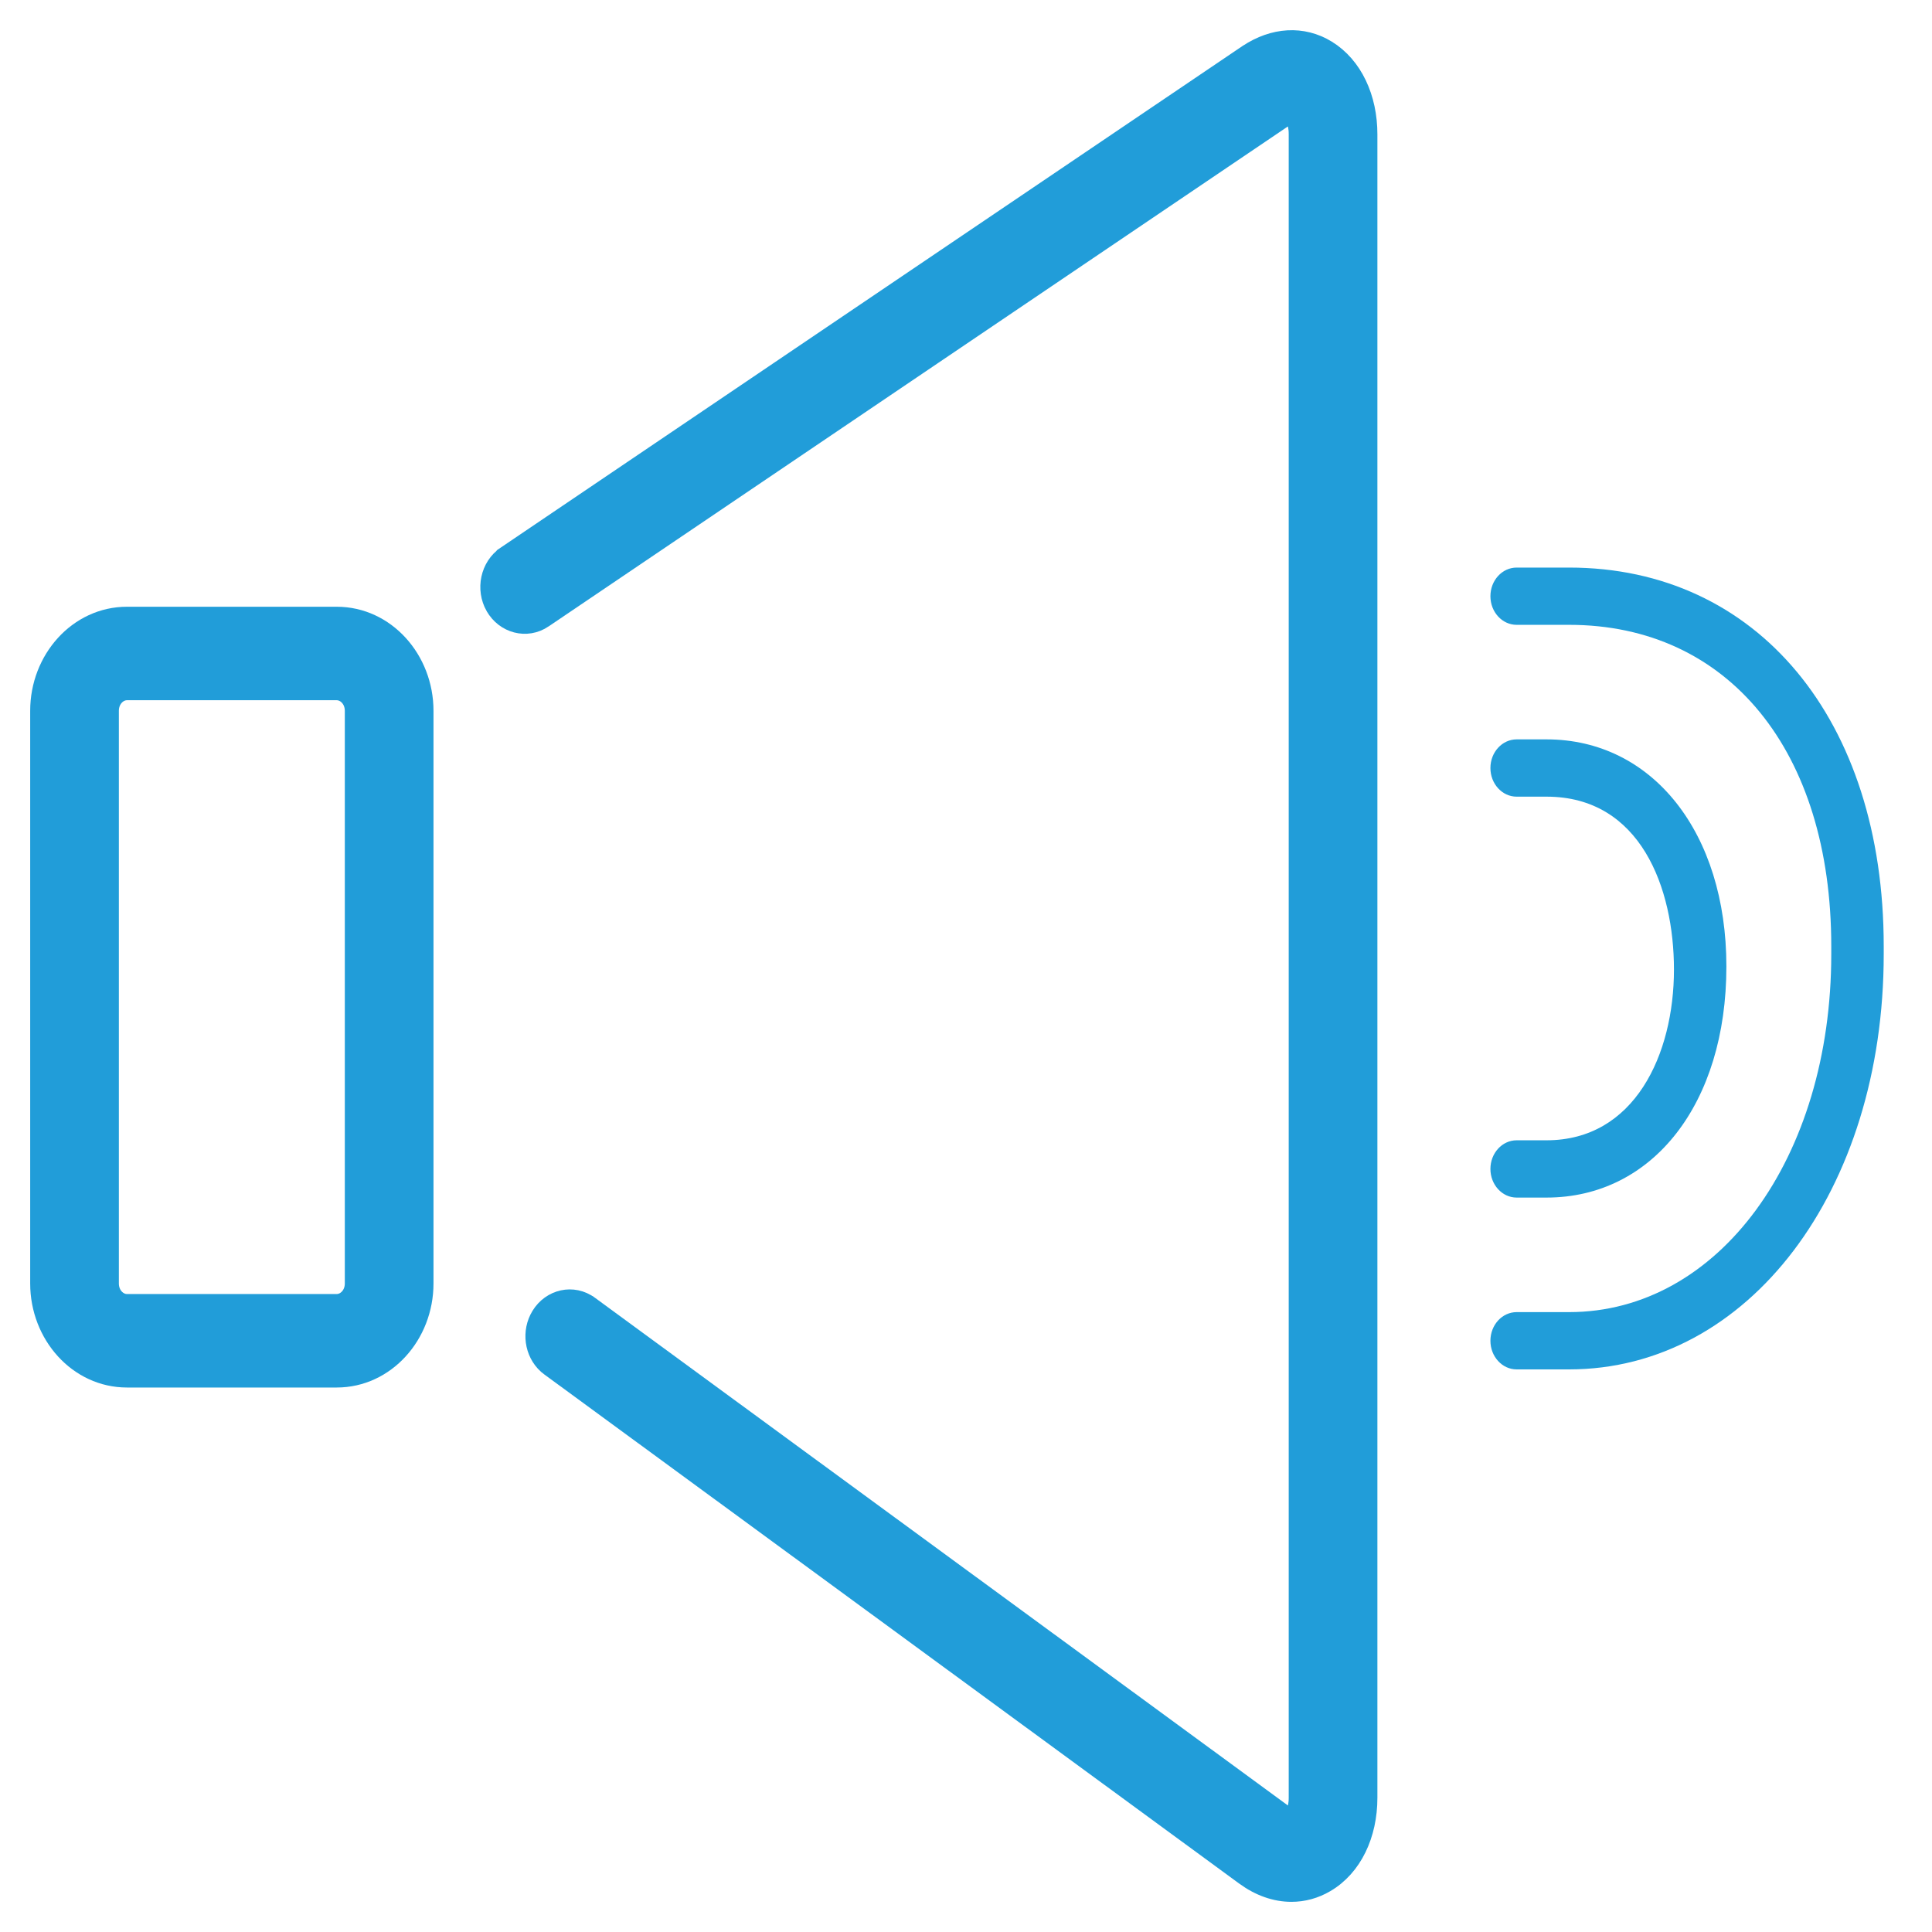
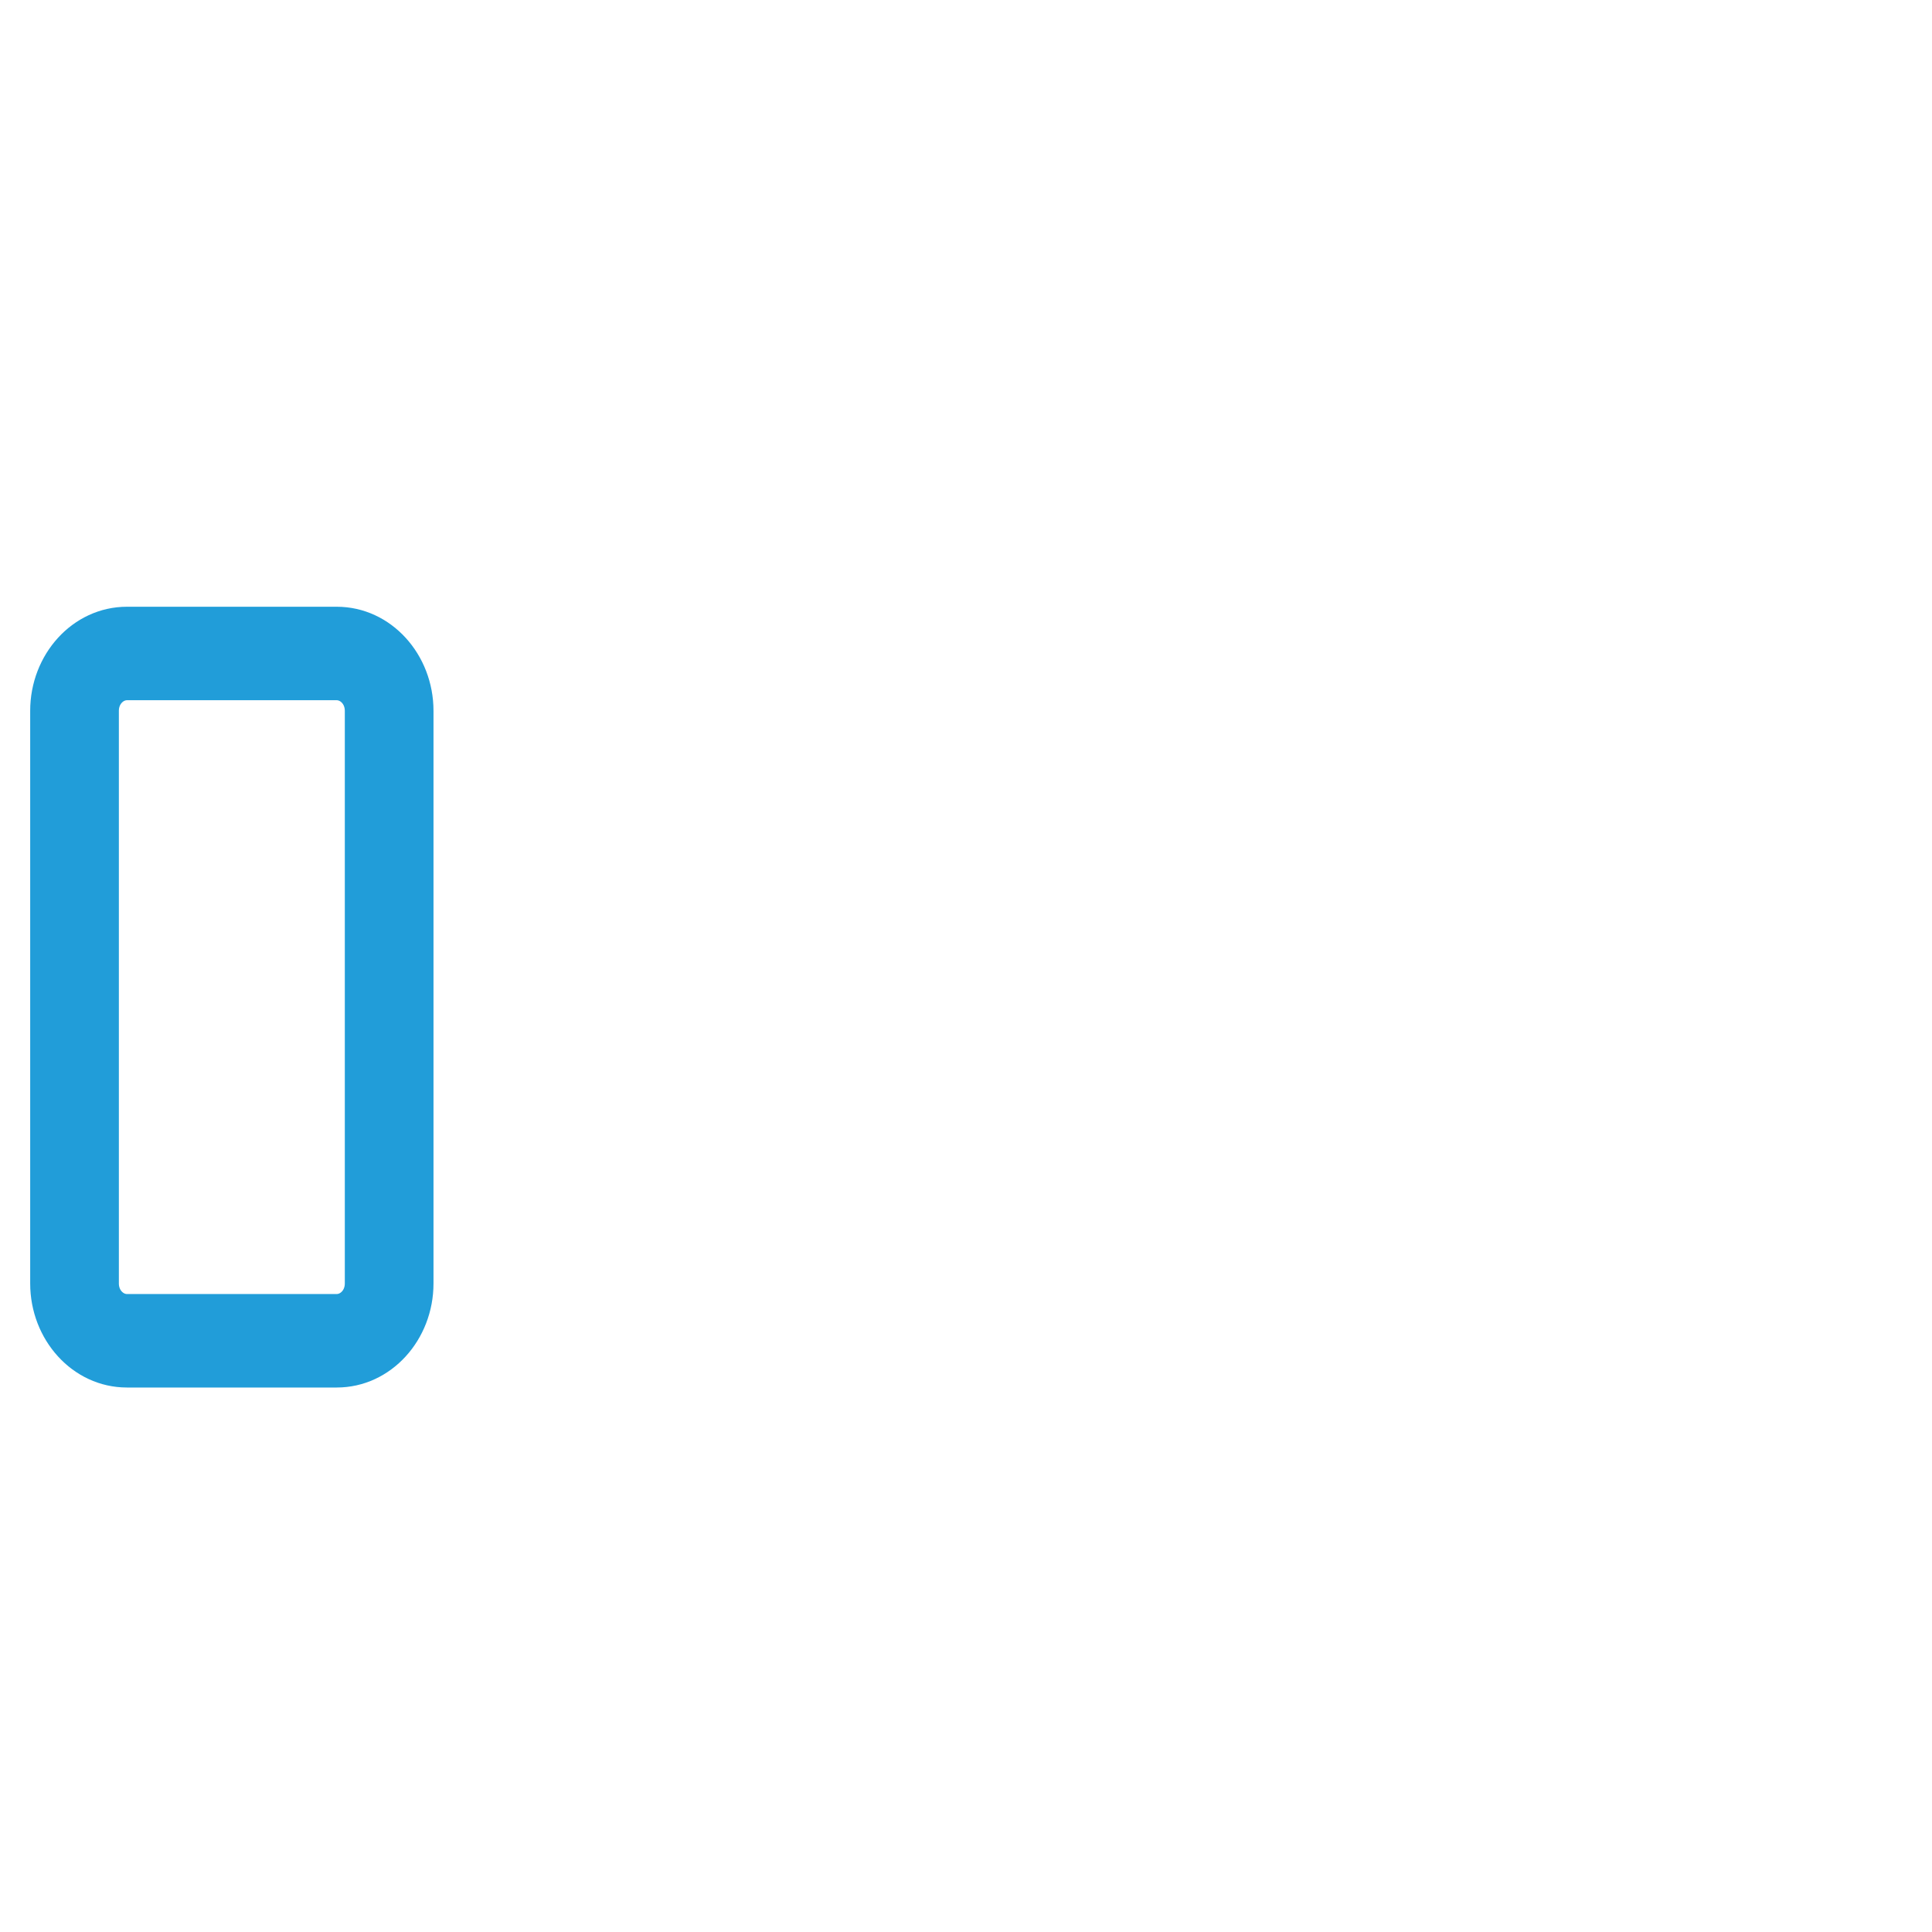
<svg xmlns="http://www.w3.org/2000/svg" width="80" height="80" viewBox="0 0 80 80" fill="none">
-   <path d="M51.663 2.214C52.73 1.506 53.937 1.422 54.95 2.043C56.048 2.717 56.66 4.054 56.66 5.562V74.441C56.66 75.972 56.029 77.322 54.895 77.985C54.45 78.246 53.968 78.376 53.475 78.376C52.813 78.376 52.153 78.141 51.55 77.704L51.549 77.703L22.768 56.616L22.648 56.52C22.083 56.012 21.967 55.129 22.371 54.473C22.81 53.753 23.731 53.537 24.416 54.042H24.417L53.195 75.127C53.272 75.183 53.349 75.226 53.414 75.244C53.444 75.253 53.464 75.254 53.475 75.253C53.481 75.252 53.485 75.251 53.487 75.25C53.531 75.223 53.738 75.013 53.738 74.439V5.562C53.738 4.988 53.534 4.775 53.492 4.749L53.491 4.748C53.502 4.755 53.494 4.74 53.433 4.756C53.369 4.772 53.292 4.811 53.216 4.861L53.215 4.86L22.508 25.627L22.507 25.628C21.802 26.103 20.892 25.848 20.476 25.118L20.475 25.117C20.07 24.401 20.26 23.451 20.942 22.988V22.987L51.66 2.215L51.663 2.214Z" fill="#219DD9" stroke="#219DD9" stroke-width="0.75" />
  <path d="M13.943 25.499C15.976 25.499 17.575 27.295 17.575 29.432V53.147C17.575 55.283 15.976 57.079 13.943 57.079H5.257C3.224 57.079 1.625 55.283 1.625 53.147V29.432C1.625 27.295 3.224 25.499 5.257 25.499H13.943ZM5.257 28.62C4.895 28.62 4.547 28.953 4.547 29.432V53.147C4.547 53.626 4.895 53.958 5.257 53.958H13.943C14.305 53.958 14.653 53.626 14.653 53.147V29.432C14.653 28.953 14.305 28.62 13.943 28.62H5.257Z" fill="#219DD9" stroke="#219DD9" stroke-width="0.75" />
-   <path d="M64.972 23.502H62.801C62.201 23.502 61.715 24.033 61.715 24.688C61.715 25.342 62.201 25.873 62.801 25.873H64.972C71.569 25.873 75.829 31.096 75.829 39.18V39.508C75.829 47.957 71.163 54.332 64.972 54.332H62.801C62.201 54.332 61.715 54.863 61.715 55.518C61.715 56.172 62.201 56.704 62.801 56.704H64.972C72.398 56.704 78.001 49.309 78.001 39.508V39.18C78.001 29.803 72.765 23.502 64.972 23.502Z" fill="#219DD9" />
-   <path d="M64.04 47.217H62.801C62.201 47.217 61.715 47.748 61.715 48.403C61.715 49.057 62.201 49.589 62.801 49.589H64.04C68.425 49.589 71.486 45.706 71.486 40.017C71.486 34.482 68.425 30.616 64.04 30.616H62.801C62.201 30.616 61.715 31.147 61.715 31.802C61.715 32.456 62.201 32.988 62.801 32.988H64.04C67.934 32.988 69.315 36.775 69.315 40.145C69.315 43.664 67.684 47.217 64.04 47.217Z" fill="#219DD9" />
</svg>